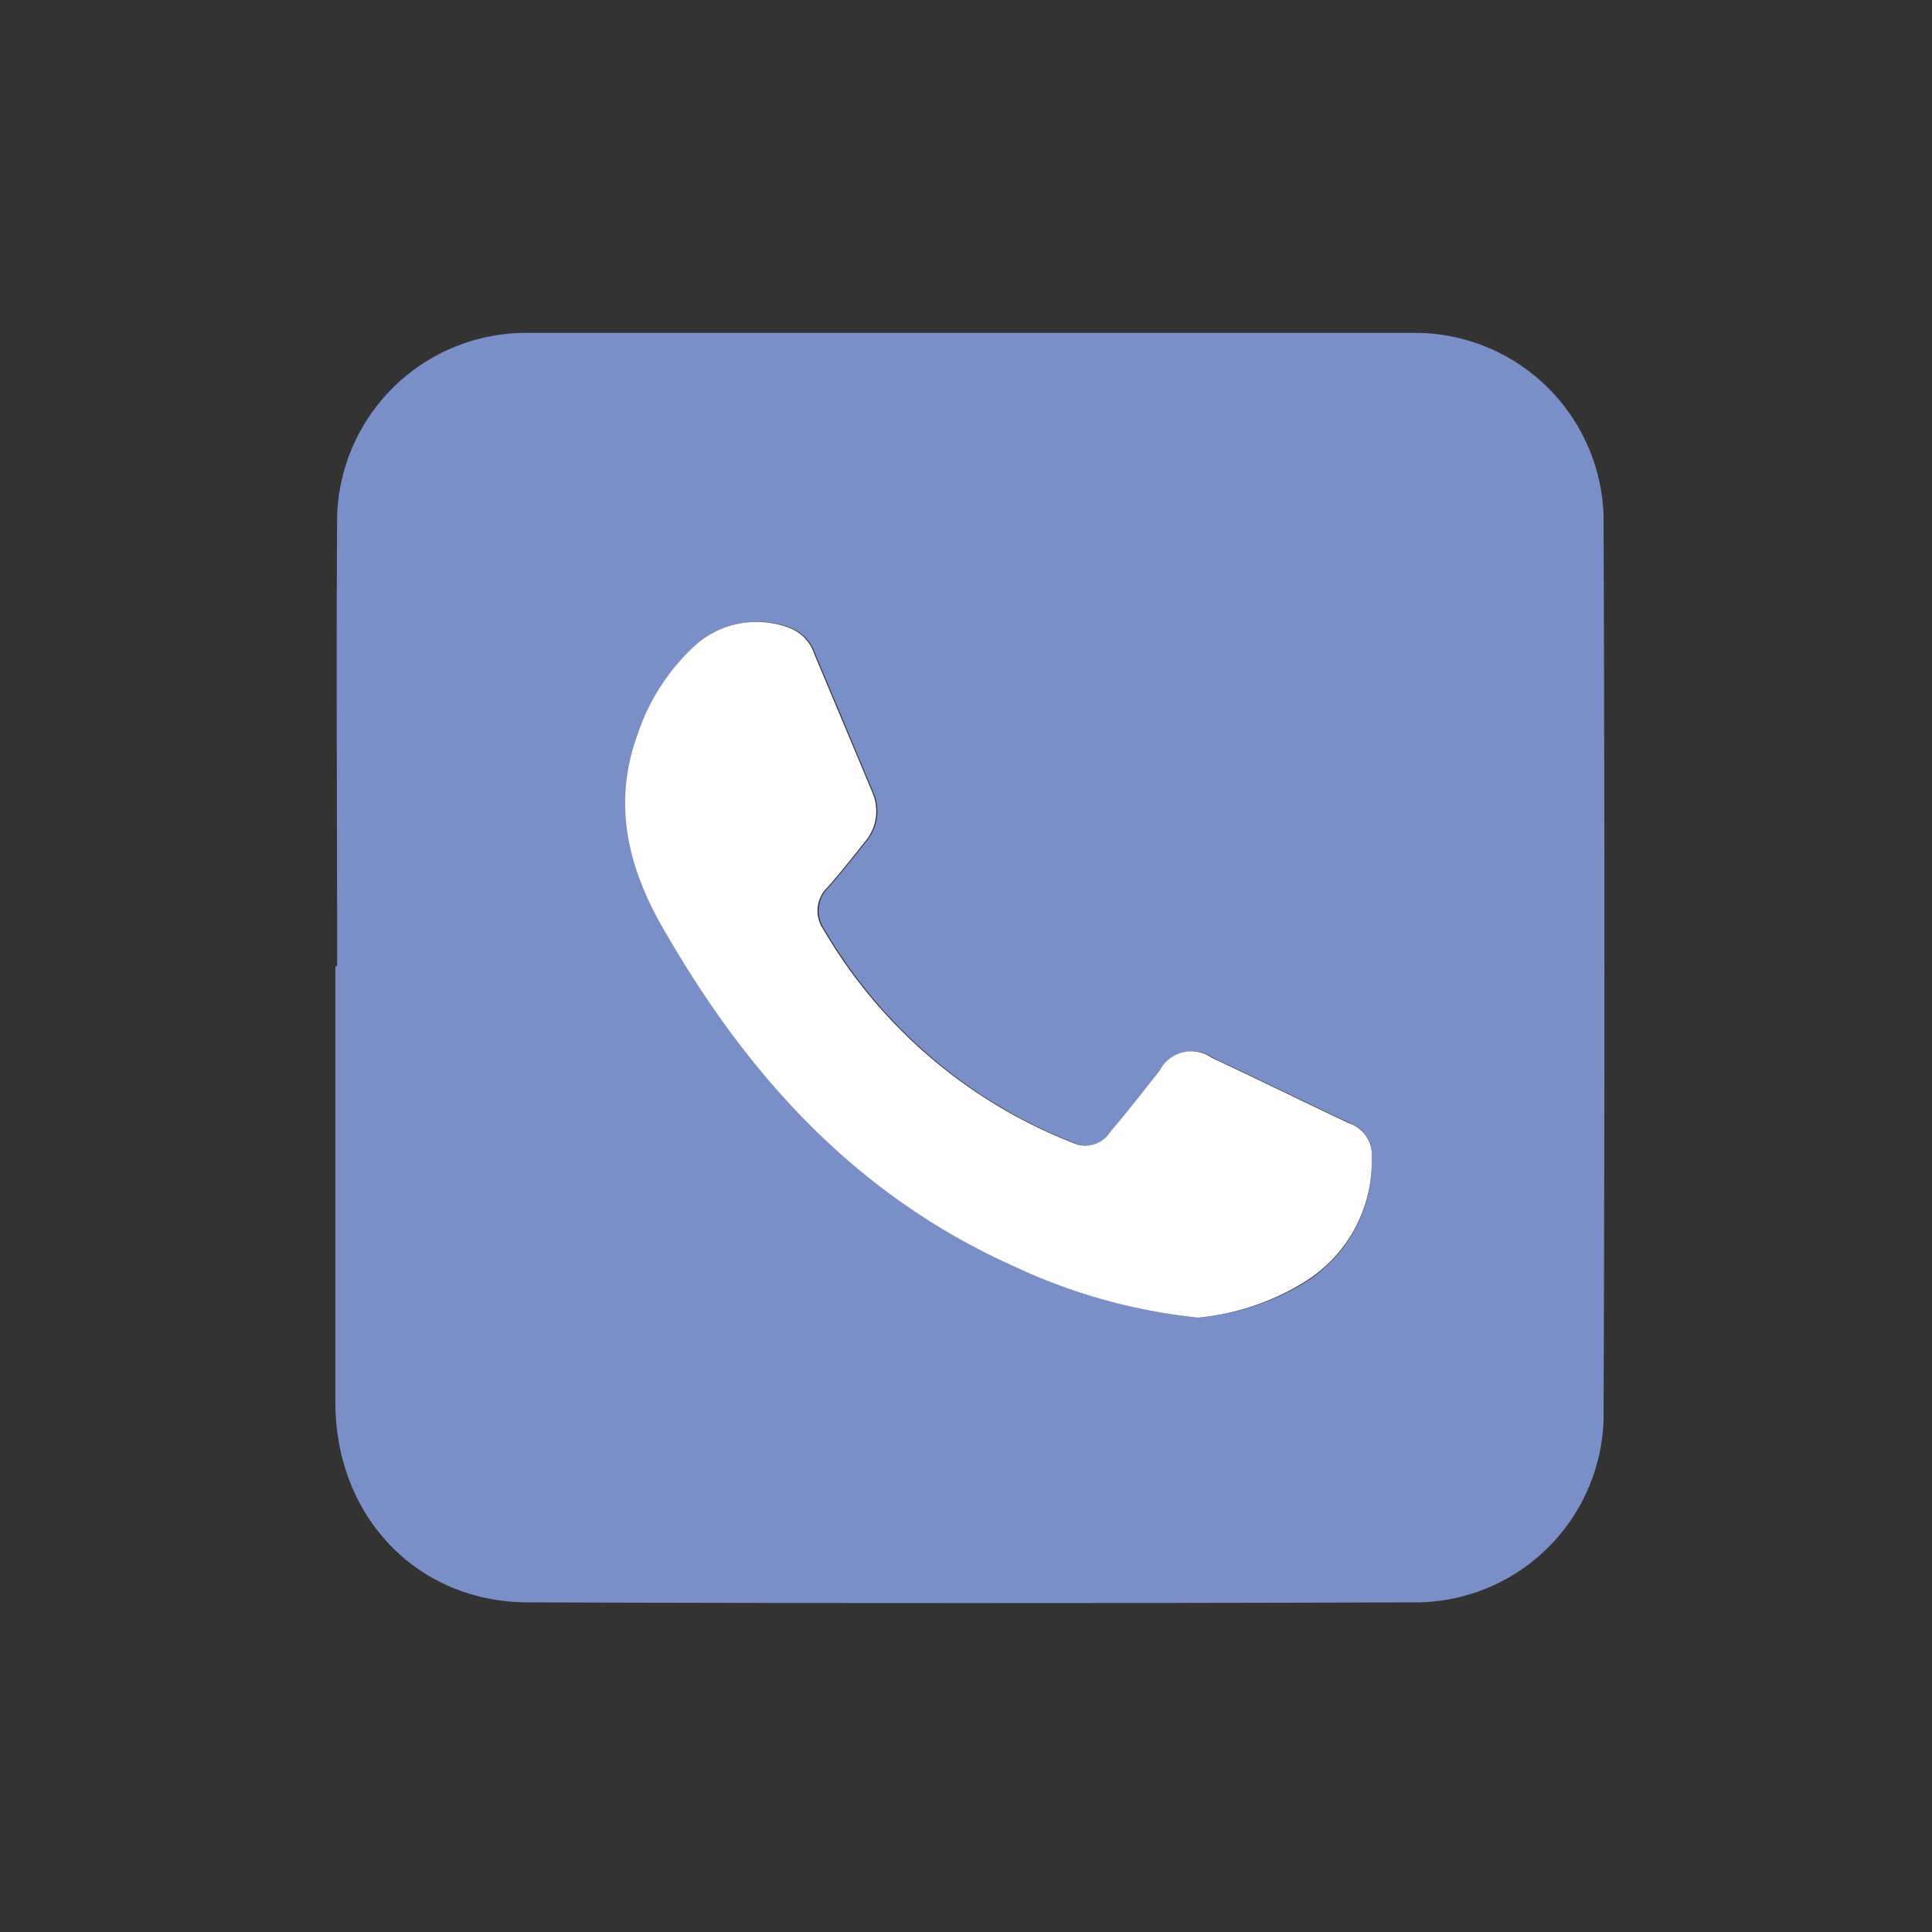
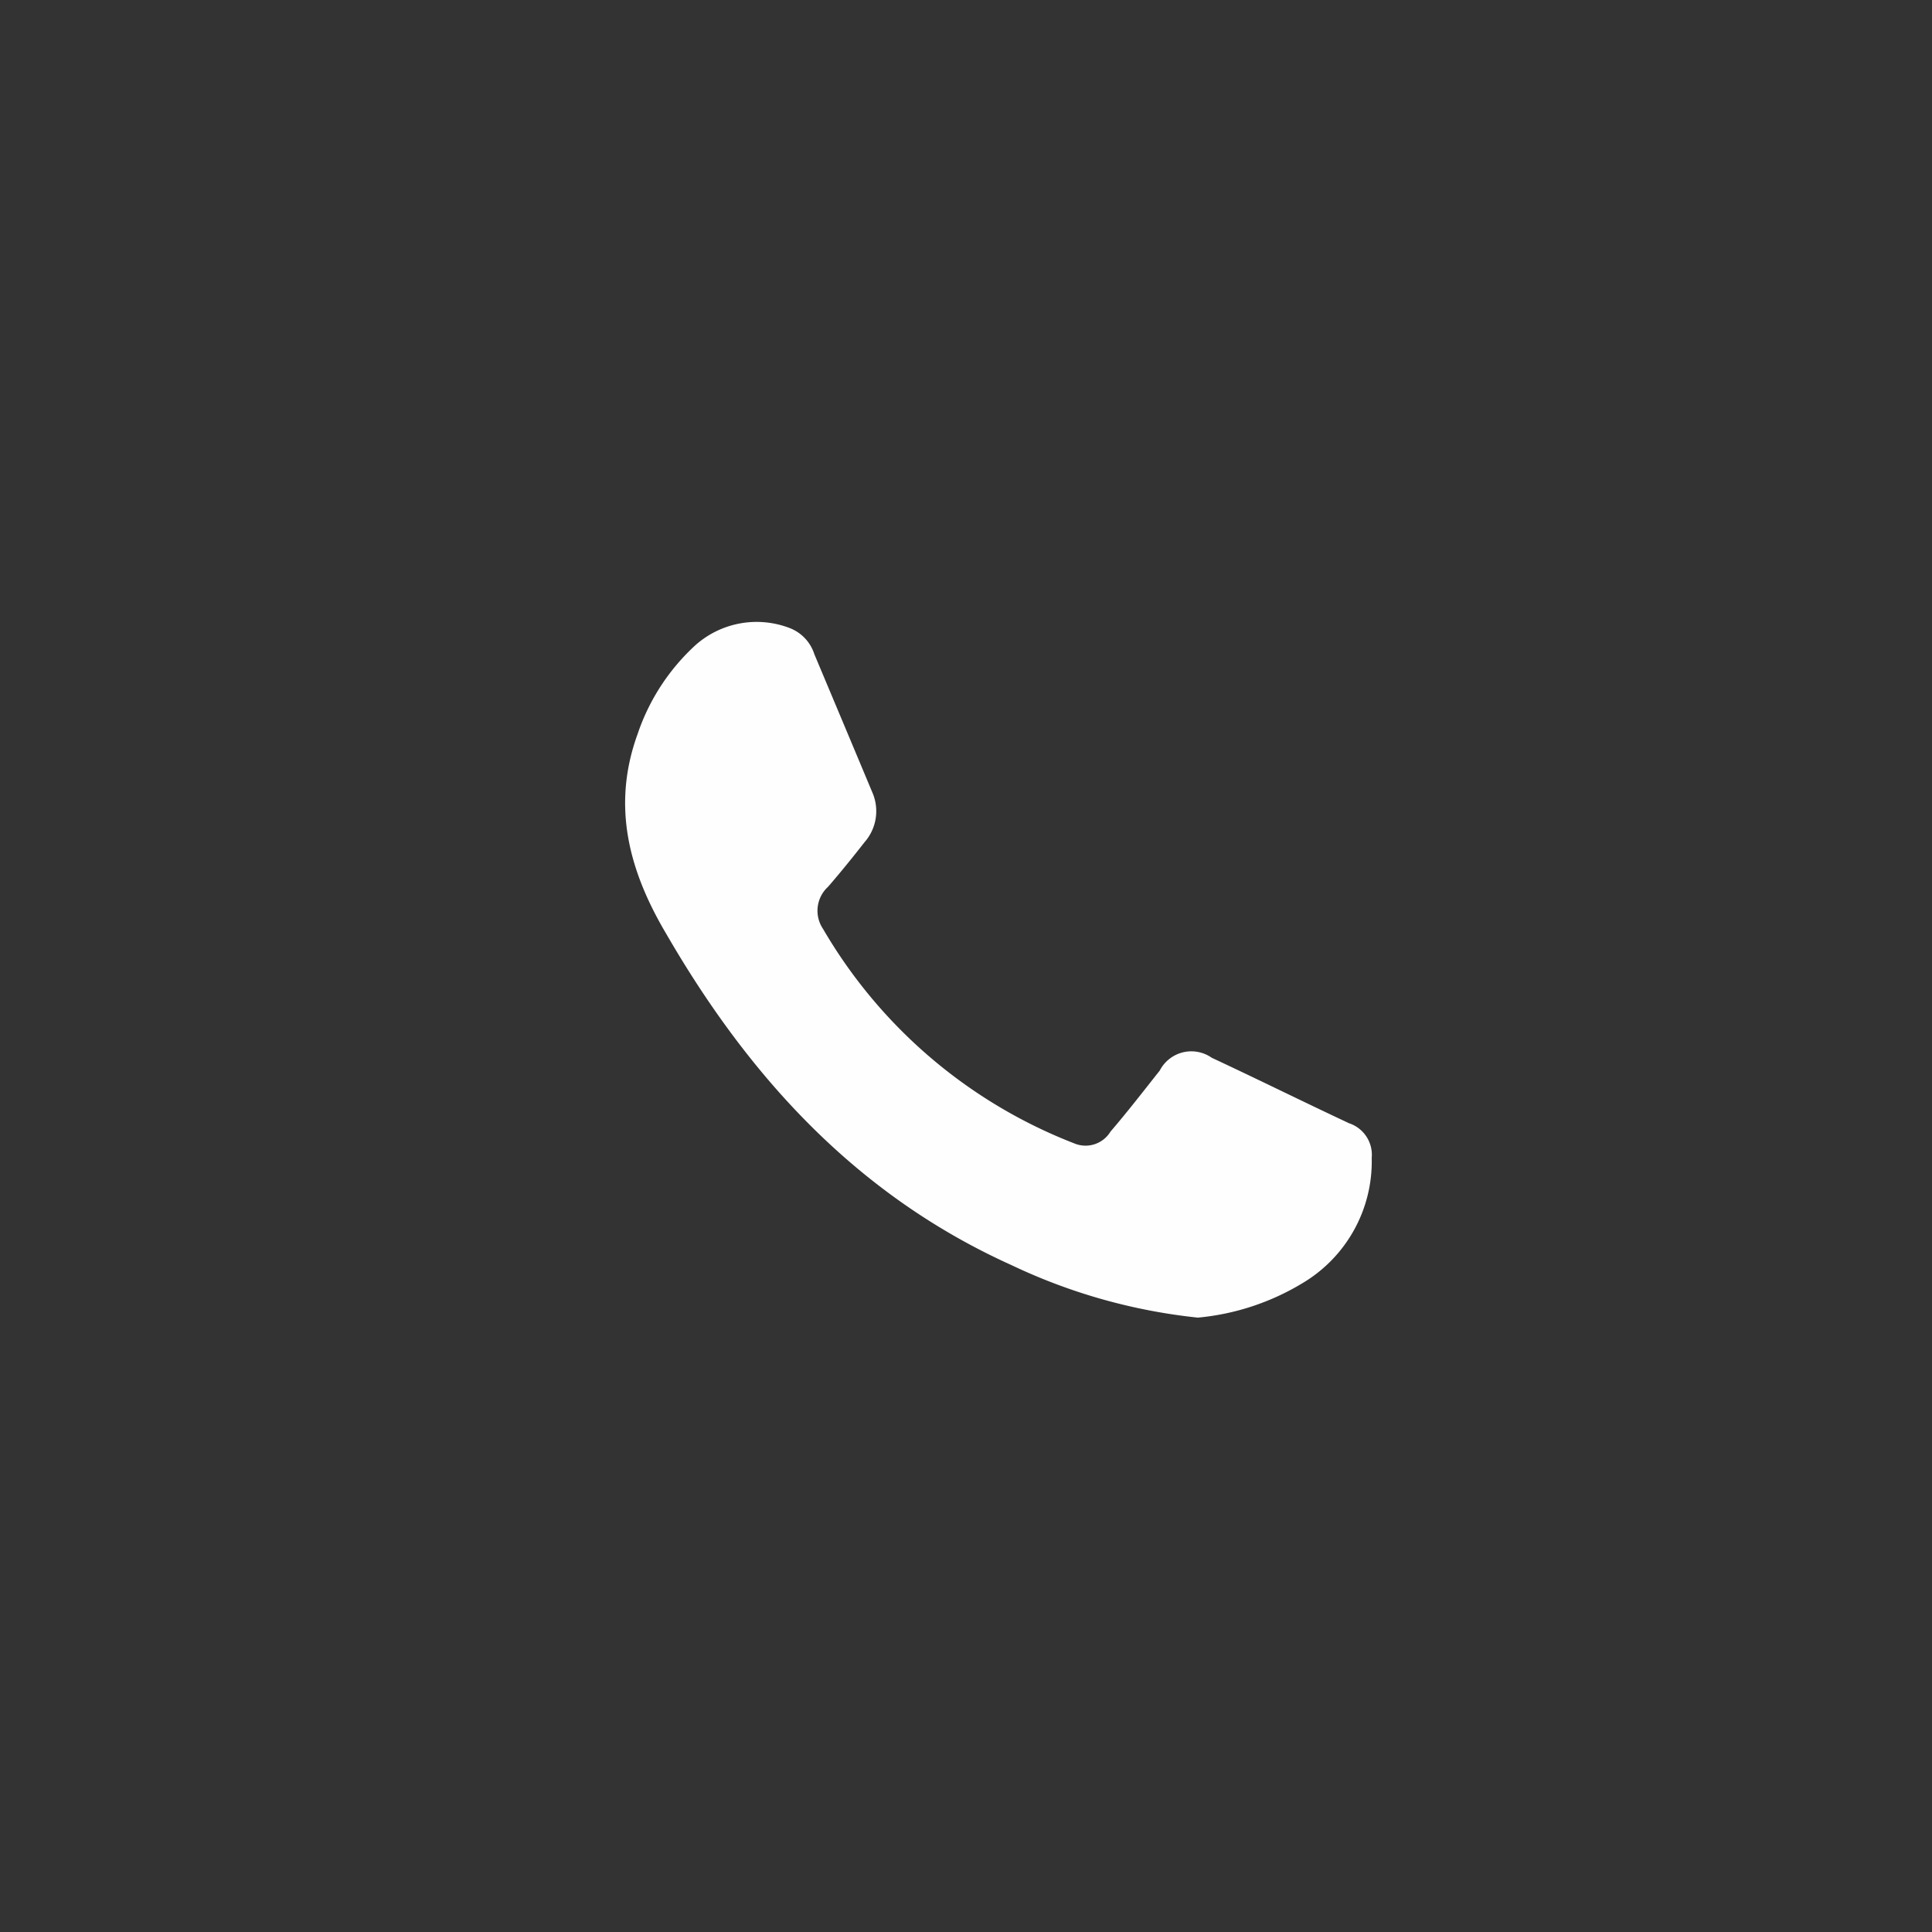
<svg xmlns="http://www.w3.org/2000/svg" id="Capa_1" data-name="Capa 1" viewBox="0 0 100 100">
  <rect x="0" y="0" width="100" height="100" fill="#333333" stroke="none" />
  <defs>
    <style>.cls-1{fill:#7a8ec7;}.cls-2{fill:#fefeff;}</style>
  </defs>
  <title>IconosItex</title>
-   <path class="cls-1" d="M17.45,50c0-7.78-.05-15.56,0-23.33a9.79,9.79,0,0,1,9.69-9.44q23.1,0,46.18,0A9.77,9.77,0,0,1,83,26.7q.09,23.38,0,46.78a9.76,9.76,0,0,1-9.94,9.46q-22.85.07-45.7,0c-5.73,0-9.92-4.37-10-10.19,0-7.58,0-15.16,0-22.73ZM62,68.2a12.7,12.7,0,0,0,5.48-1.78A7.33,7.33,0,0,0,71,59.93a1.72,1.72,0,0,0-1.11-1.79c-2.37-1.11-4.73-2.28-7.11-3.39a1.84,1.84,0,0,0-2.69.66c-.84,1.06-1.69,2.12-2.55,3.16a1.51,1.51,0,0,1-1.88.61,25.87,25.87,0,0,1-13-11.1,1.68,1.68,0,0,1,.26-2.18c.65-.75,1.28-1.53,1.89-2.31A2.43,2.43,0,0,0,45.2,41c-1-2.39-2-4.77-3-7.15a2.15,2.15,0,0,0-1.27-1.35,4.77,4.77,0,0,0-4.88.88A11,11,0,0,0,33,38c-1.32,3.69-.41,7,1.46,10.28,4.3,7.44,9.9,13.56,17.88,17.17A29.61,29.61,0,0,0,62,68.2Z" />
  <path class="cls-2" d="M62,68.2a29.61,29.61,0,0,1-9.65-2.72c-8-3.61-13.58-9.73-17.88-17.17C32.56,45.08,31.65,41.72,33,38A11,11,0,0,1,36,33.39a4.77,4.77,0,0,1,4.88-.88,2.15,2.15,0,0,1,1.27,1.35c1,2.38,2,4.76,3,7.15a2.43,2.43,0,0,1-.4,2.58c-.61.78-1.24,1.56-1.89,2.31a1.68,1.68,0,0,0-.26,2.18,25.87,25.87,0,0,0,13,11.1,1.51,1.51,0,0,0,1.88-.61c.86-1,1.71-2.1,2.55-3.16a1.84,1.84,0,0,1,2.69-.66c2.38,1.11,4.74,2.28,7.11,3.39A1.72,1.72,0,0,1,71,59.93a7.33,7.33,0,0,1-3.59,6.49A12.7,12.7,0,0,1,62,68.2Z" />
</svg>